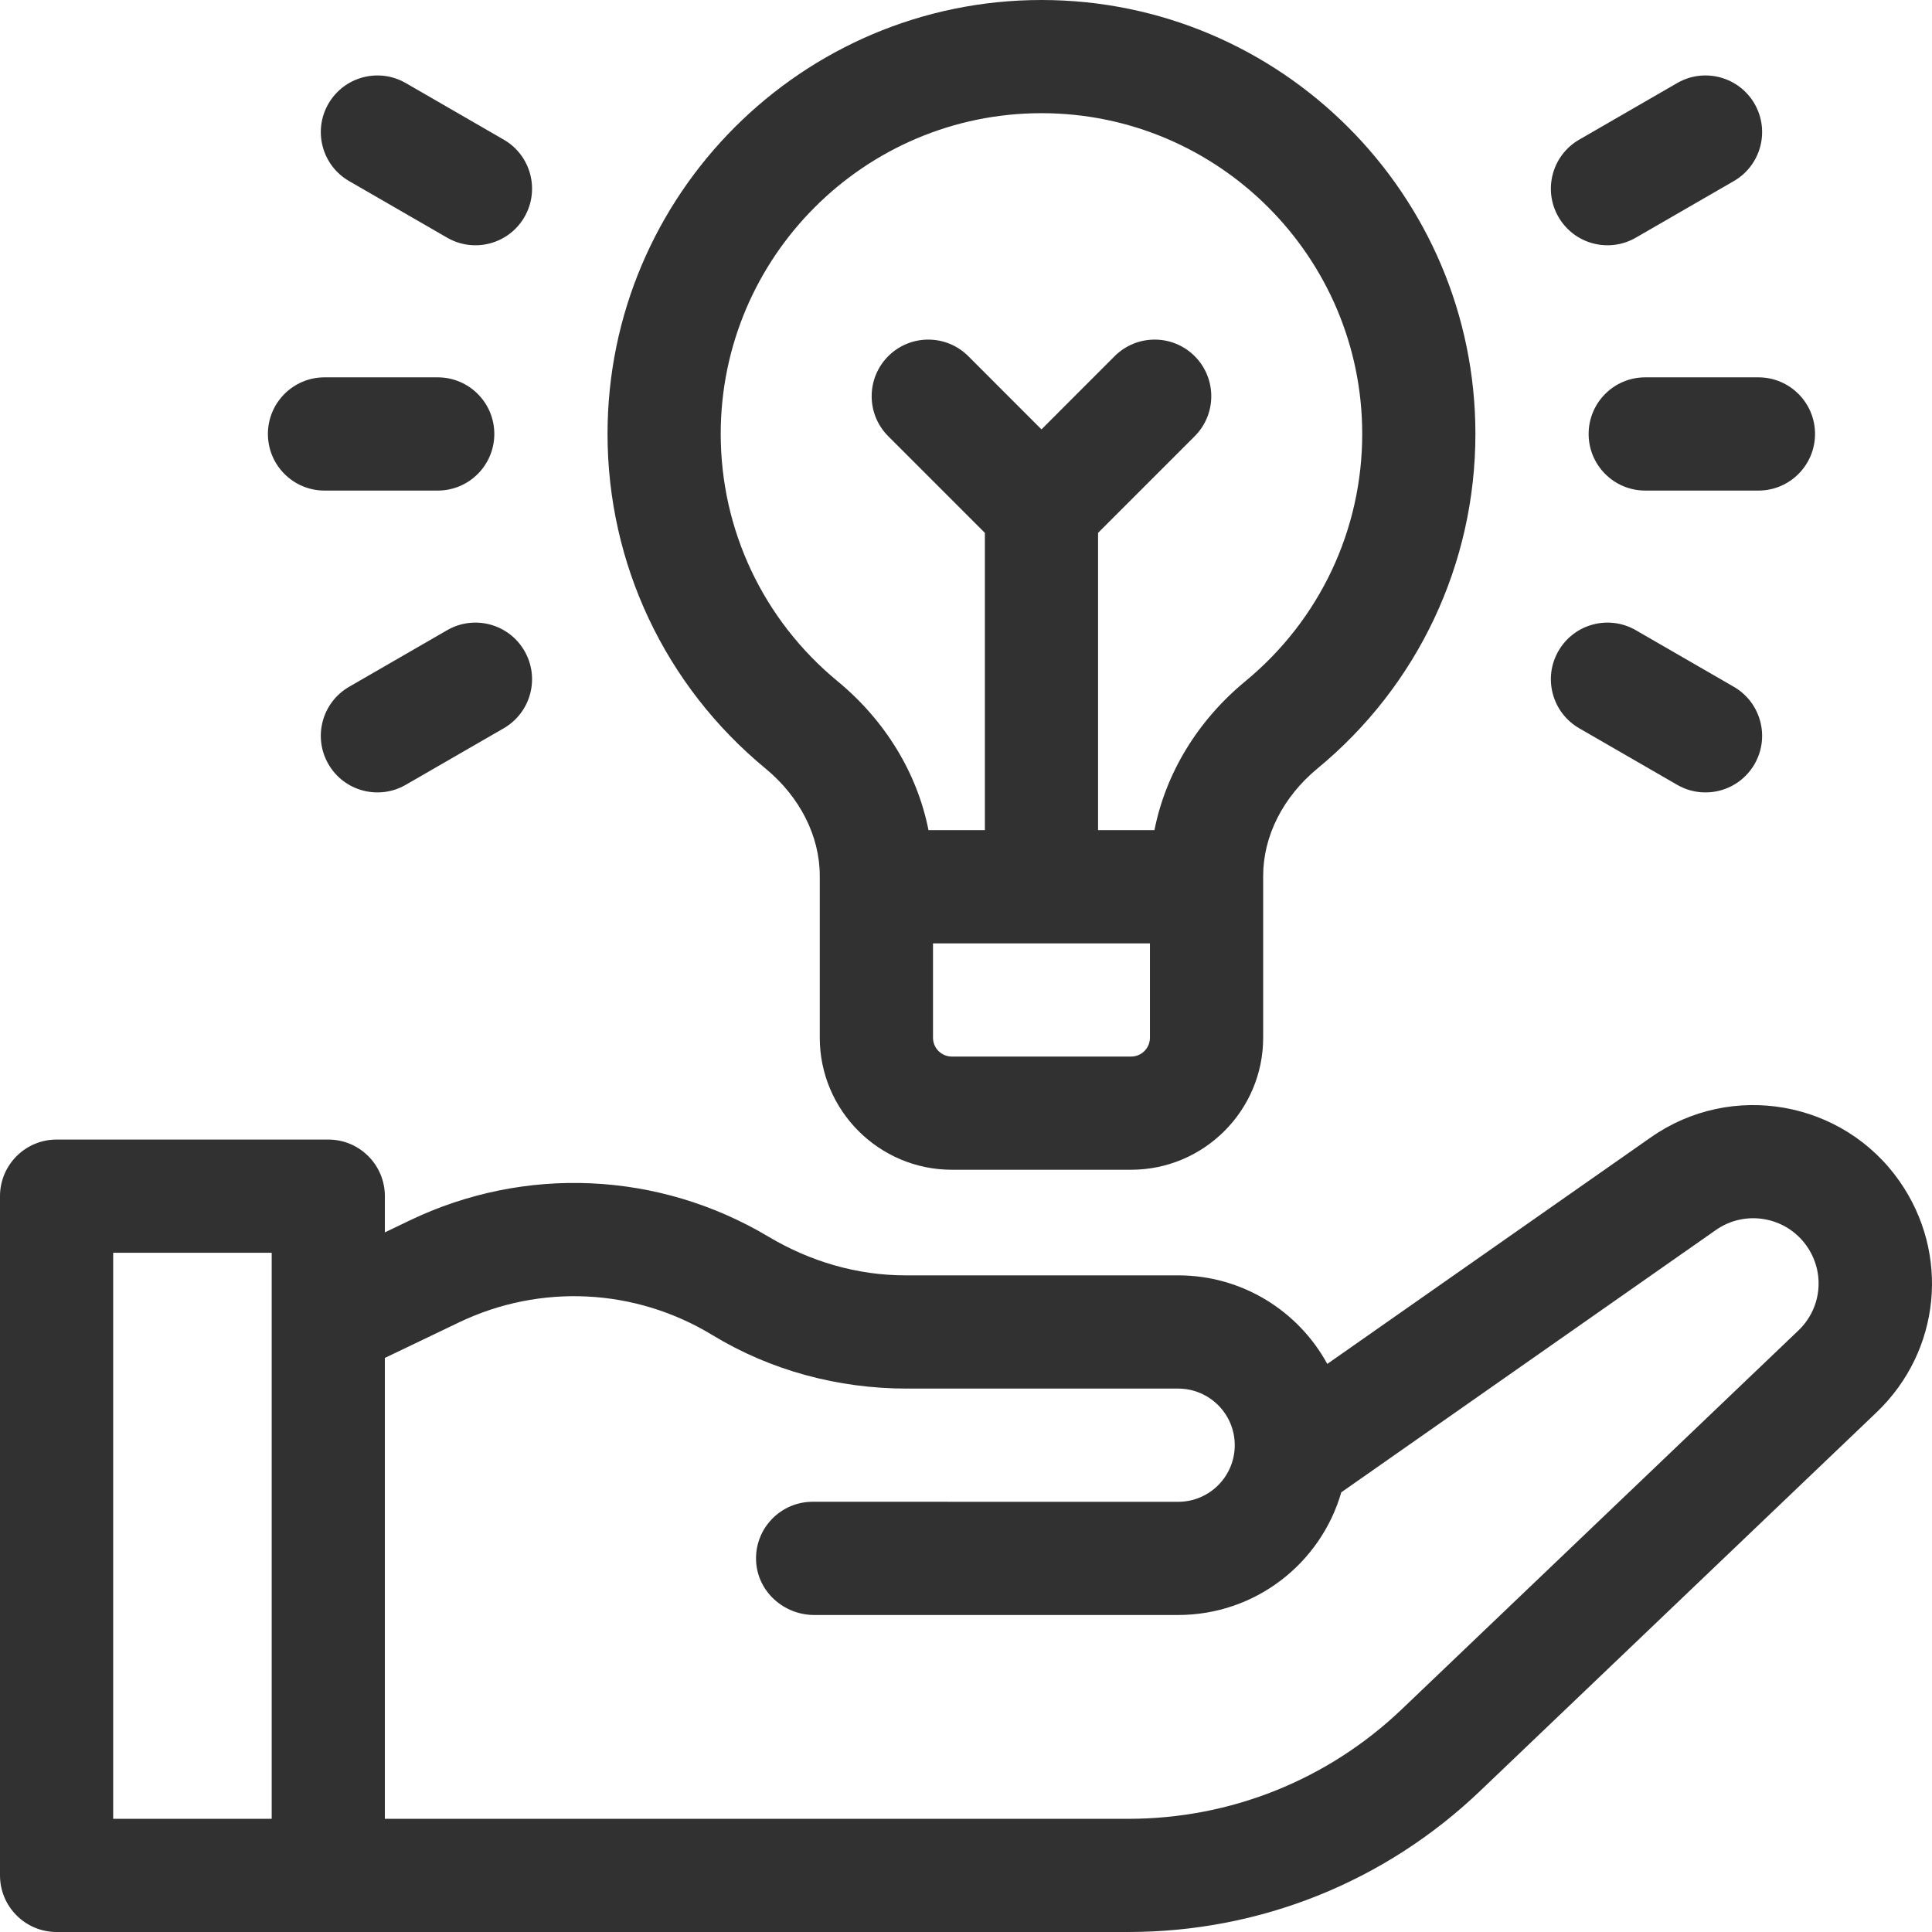
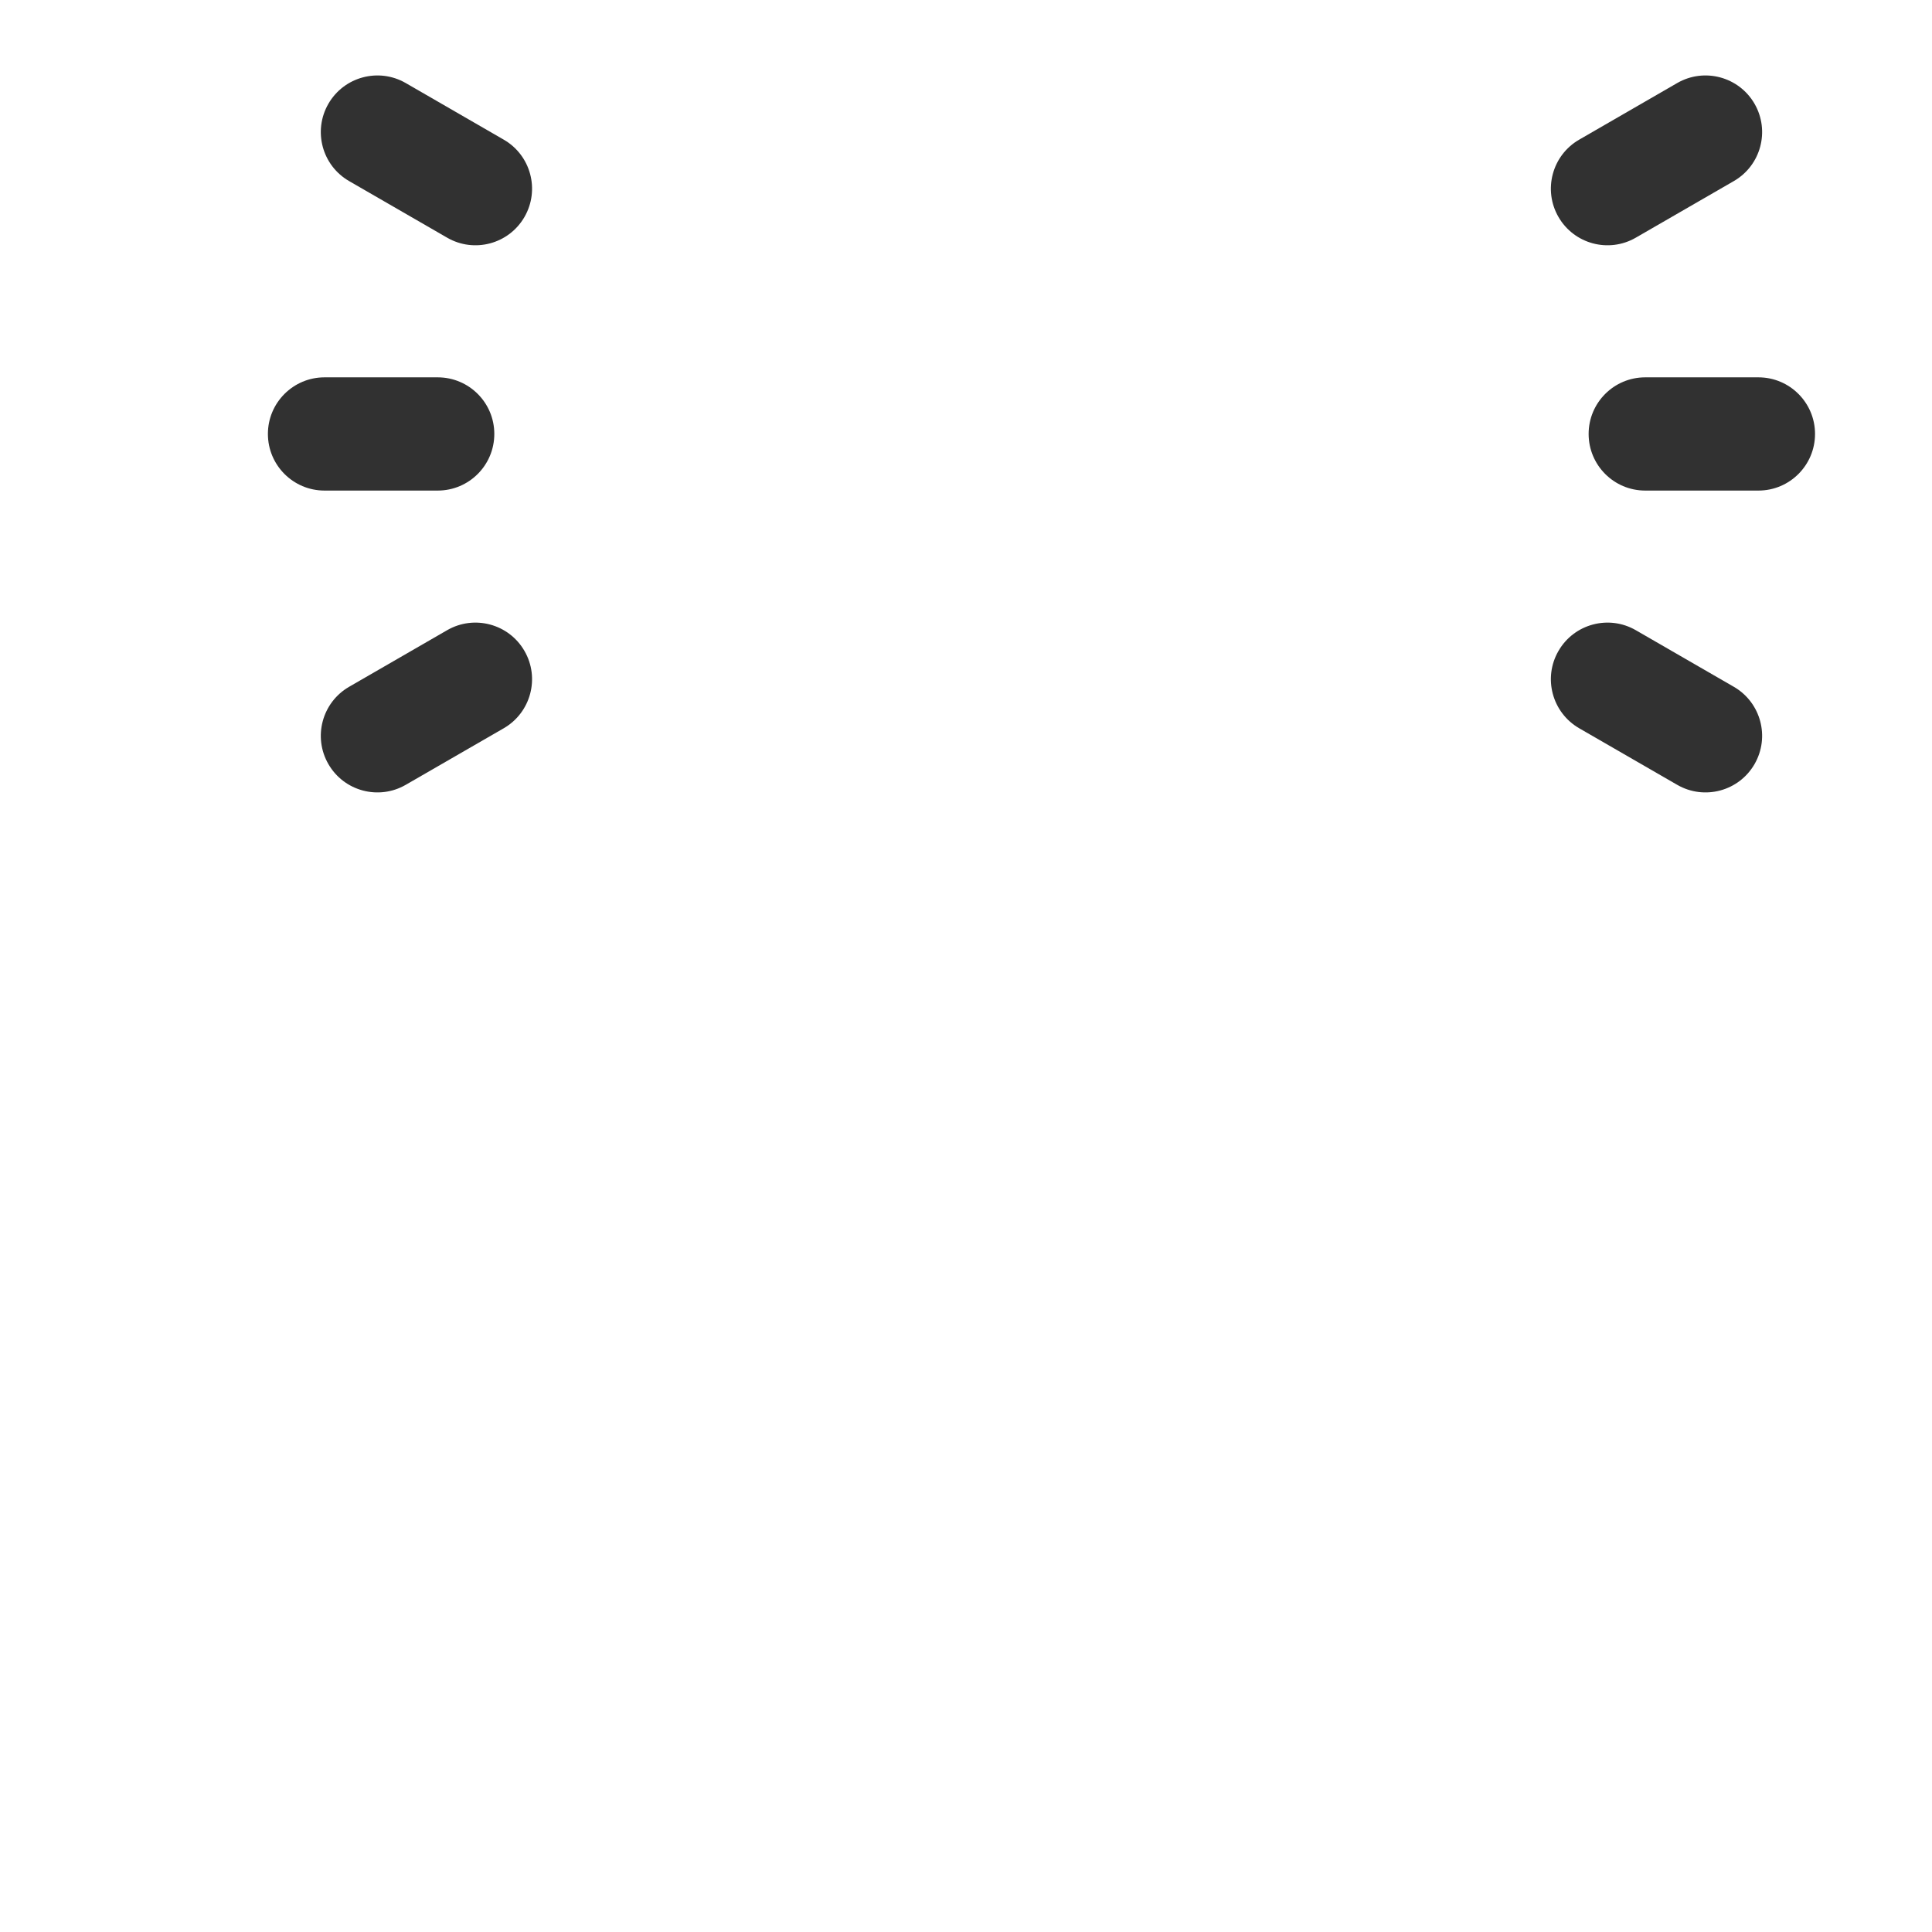
<svg xmlns="http://www.w3.org/2000/svg" width="48" height="48" viewBox="0 0 48 48" fill="none">
  <g id="fi_4578677" clip-path="url(#clip0_3526_2774)">
    <g id="Group">
-       <path id="Vector" d="M47.191 29.344C45.789 27.342 43.02 26.854 41.018 28.255L32.976 33.886C32.26 32.576 30.869 31.686 29.271 31.686H22.497C21.295 31.686 20.125 31.341 19.093 30.725C16.37 29.101 13.041 28.949 10.181 30.321L9.562 30.618V29.719C9.562 28.942 8.933 28.312 8.156 28.312H1.406C0.63 28.312 0 28.942 0 29.719V46.594C0 47.37 0.63 48 1.406 48H28.032C31.303 48 34.407 46.756 36.772 44.497L46.621 35.091C48.216 33.568 48.456 31.151 47.191 29.344ZM6.75 45.188H2.812V31.125H6.75V45.188ZM44.679 33.057L34.83 42.463C32.99 44.22 30.576 45.188 28.032 45.188H9.562V33.737L11.398 32.857C13.422 31.886 15.78 32.002 17.7 33.17C19.152 34.053 20.828 34.499 22.527 34.499H29.27C30.047 34.499 30.677 35.129 30.677 35.905C30.677 36.682 30.047 37.312 29.27 37.312L20.19 37.311C20.19 37.311 20.19 37.311 20.19 37.311C19.391 37.311 18.747 37.978 18.785 38.785C18.821 39.542 19.472 40.124 20.23 40.124L29.27 40.124C31.194 40.124 32.816 38.837 33.324 37.076L42.631 30.559C43.363 30.047 44.374 30.225 44.887 30.957C45.349 31.617 45.262 32.501 44.679 33.057Z" fill="#313131" />
-       <path id="Vector_2" d="M19.018 19.093C19.875 19.8 20.367 20.773 20.367 21.762V25.781C20.367 27.59 21.839 29.062 23.648 29.062H28.102C29.911 29.062 31.383 27.59 31.383 25.781V21.762C31.383 20.773 31.875 19.8 32.732 19.093C35.226 17.037 36.656 14.007 36.656 10.781C36.656 4.836 31.82 0 25.875 0C19.93 0 15.094 4.836 15.094 10.781C15.094 14.007 16.524 17.037 19.018 19.093ZM28.57 25.781C28.57 26.04 28.36 26.25 28.102 26.25H23.648C23.39 26.25 23.18 26.04 23.18 25.781V23.438H28.57V25.781ZM25.875 2.812C30.269 2.812 33.844 6.387 33.844 10.781C33.844 13.165 32.786 15.403 30.943 16.923C29.751 17.906 28.961 19.214 28.682 20.625H27.281V13.239L29.682 10.838C30.231 10.289 30.231 9.399 29.682 8.849C29.133 8.3 28.242 8.3 27.693 8.849L25.875 10.668L24.057 8.849C23.508 8.3 22.617 8.3 22.068 8.849C21.519 9.399 21.519 10.289 22.068 10.838L24.469 13.239V20.625H23.068C22.79 19.214 21.999 17.906 20.807 16.923C18.963 15.403 17.906 13.165 17.906 10.781C17.906 6.387 21.481 2.812 25.875 2.812Z" fill="#313131" />
      <path id="Vector_3" d="M40.875 9.375C40.098 9.375 39.469 10.005 39.469 10.781C39.469 11.558 40.098 12.188 40.875 12.188H43.688C44.464 12.188 45.094 11.558 45.094 10.781C45.094 10.005 44.464 9.375 43.688 9.375H40.875Z" fill="#313131" />
      <path id="Vector_4" d="M40.641 5.905L43.076 4.499C43.749 4.111 43.979 3.251 43.591 2.578C43.203 1.906 42.343 1.675 41.67 2.063L39.234 3.47C38.562 3.858 38.331 4.718 38.72 5.391C39.108 6.063 39.968 6.294 40.641 5.905Z" fill="#313131" />
      <path id="Vector_5" d="M39.234 18.093L41.67 19.499C42.343 19.887 43.203 19.657 43.591 18.984C43.979 18.312 43.749 17.452 43.076 17.063L40.641 15.657C39.968 15.269 39.108 15.499 38.72 16.172C38.331 16.844 38.562 17.704 39.234 18.093Z" fill="#313131" />
      <path id="Vector_6" d="M8.062 12.188H10.875C11.652 12.188 12.281 11.558 12.281 10.781C12.281 10.005 11.652 9.375 10.875 9.375H8.062C7.286 9.375 6.656 10.005 6.656 10.781C6.656 11.558 7.286 12.188 8.062 12.188Z" fill="#313131" />
      <path id="Vector_7" d="M8.674 4.499L11.109 5.905C11.782 6.294 12.642 6.063 13.03 5.391C13.419 4.718 13.188 3.858 12.516 3.47L10.08 2.063C9.407 1.675 8.547 1.906 8.159 2.578C7.771 3.251 8.001 4.111 8.674 4.499Z" fill="#313131" />
      <path id="Vector_8" d="M11.109 15.657L8.674 17.063C8.001 17.452 7.771 18.312 8.159 18.984C8.547 19.657 9.407 19.887 10.08 19.499L12.516 18.093C13.188 17.704 13.419 16.844 13.03 16.172C12.642 15.499 11.782 15.269 11.109 15.657Z" fill="#313131" />
    </g>
  </g>
  <defs>
    <clipPath id="clip0_3526_2774">
      <rect width="48" height="48" fill="white" />
    </clipPath>
  </defs>
</svg>